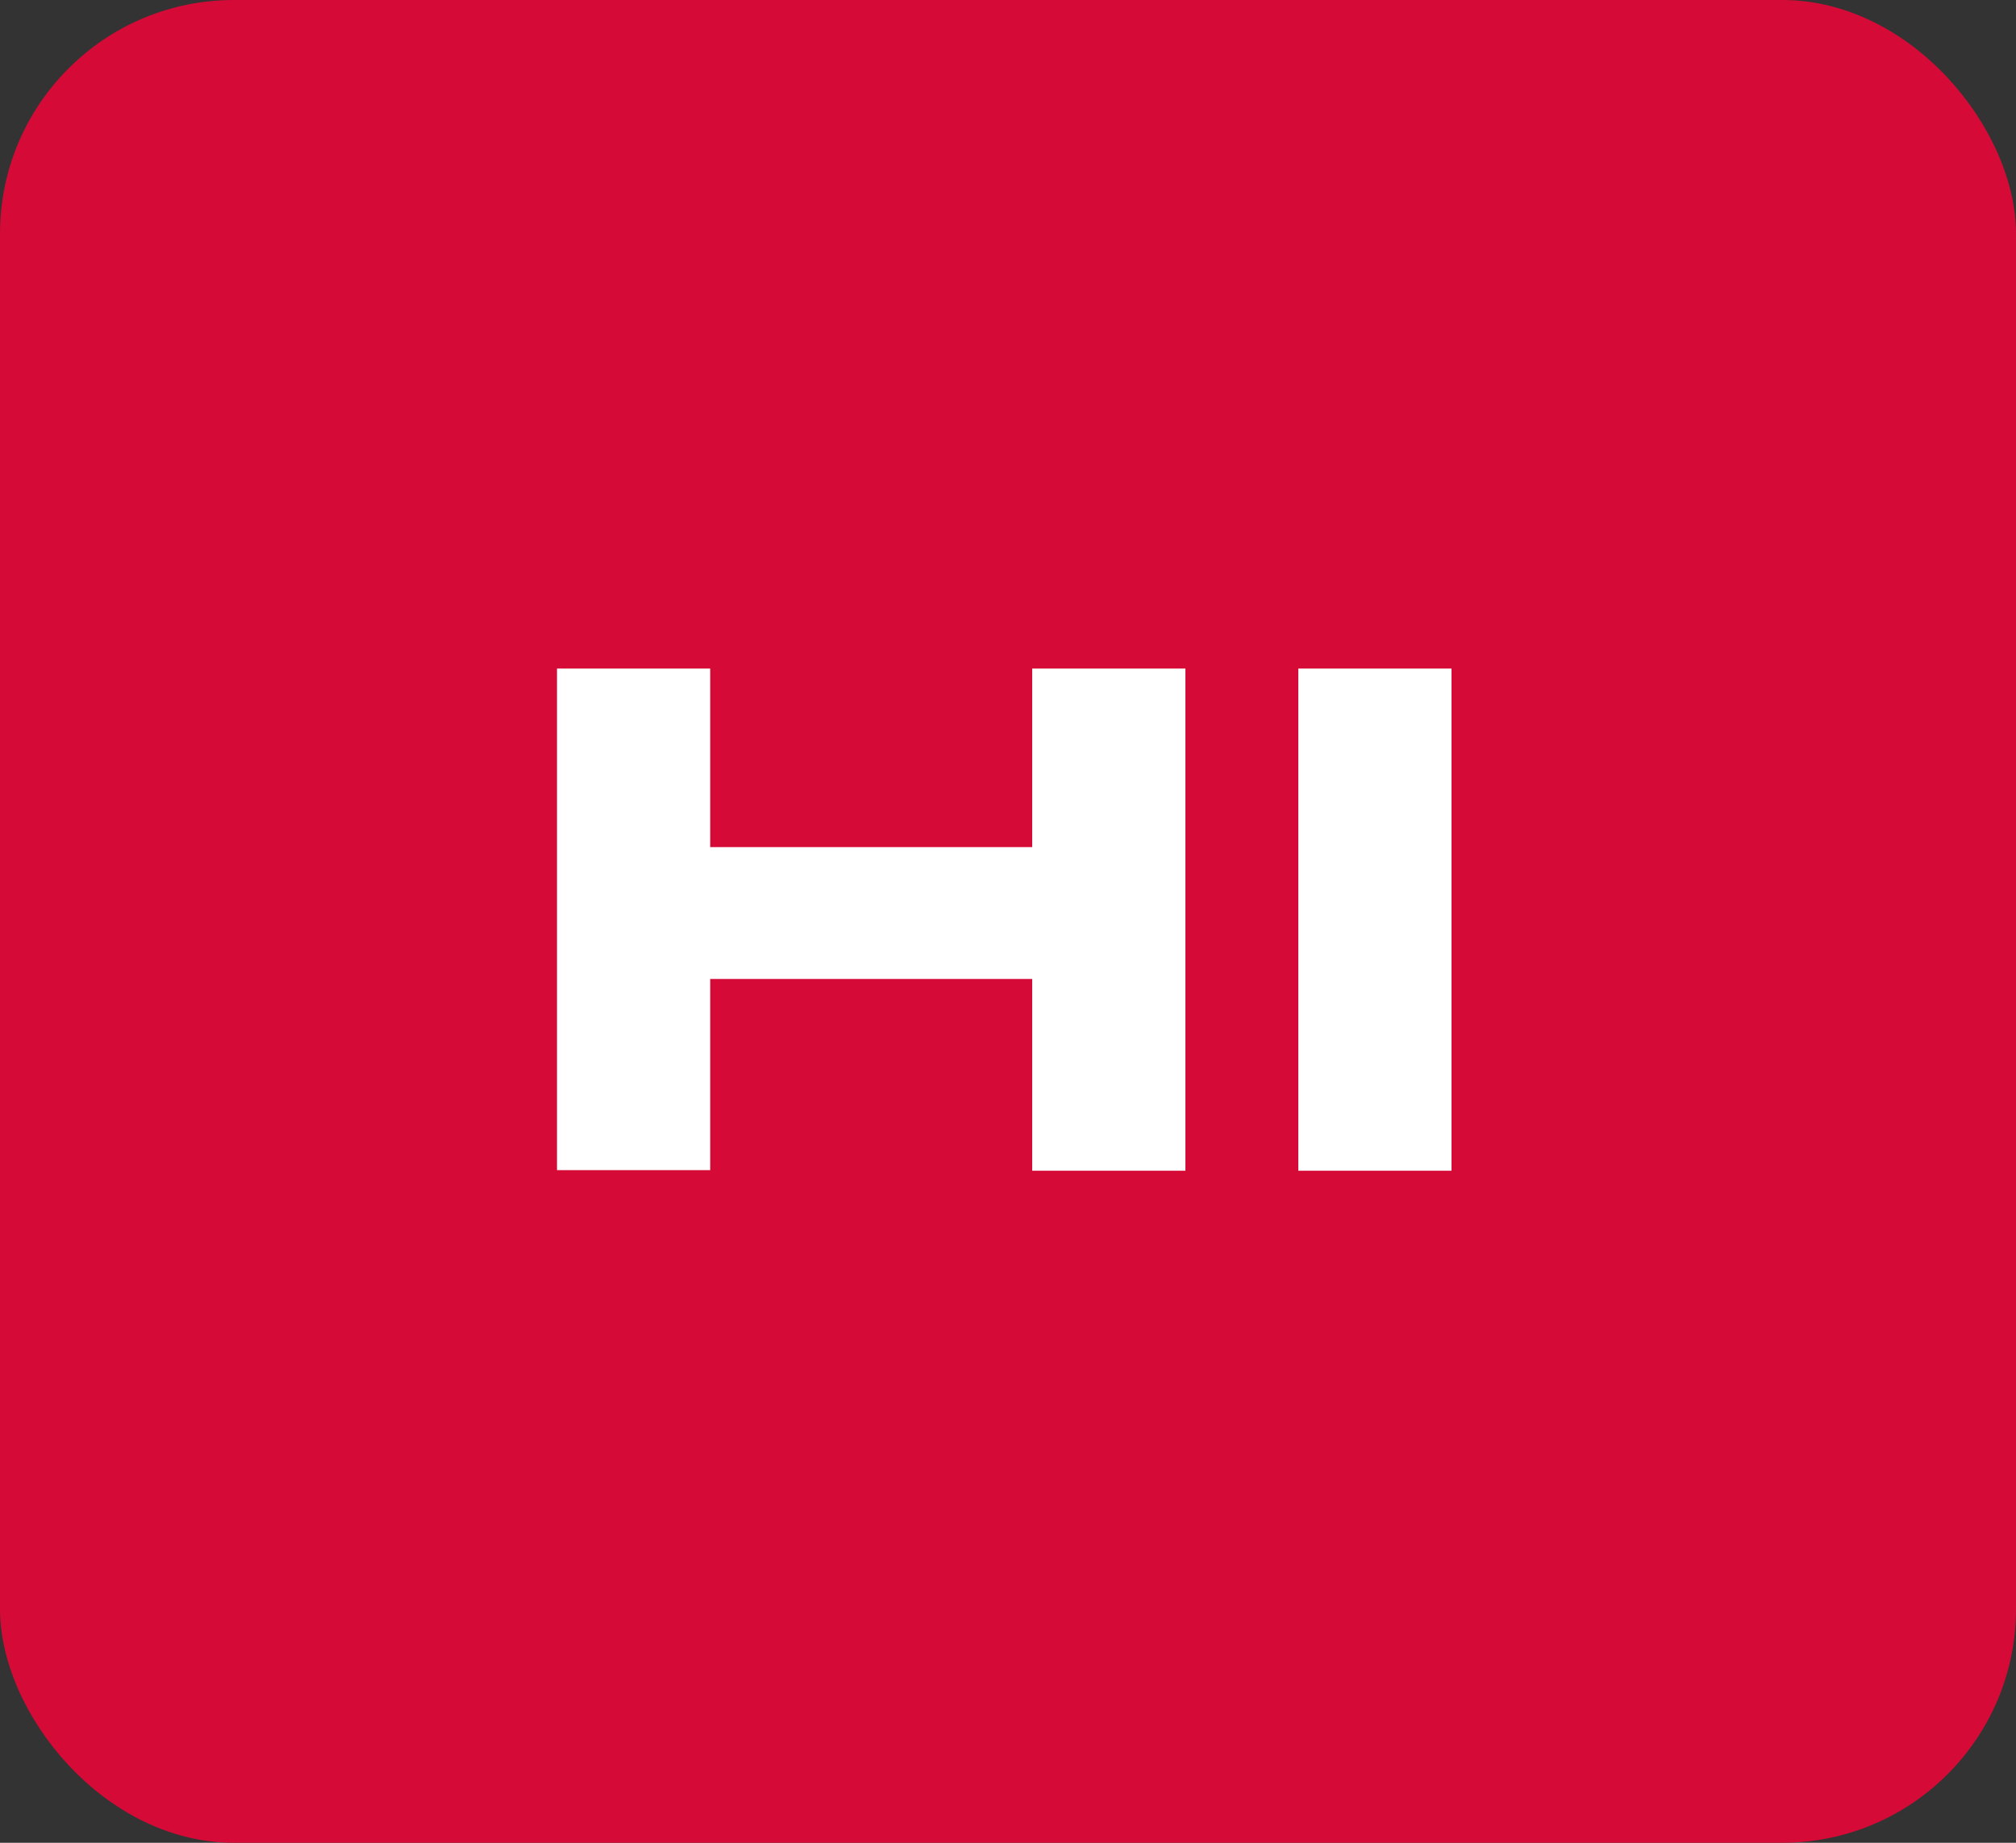
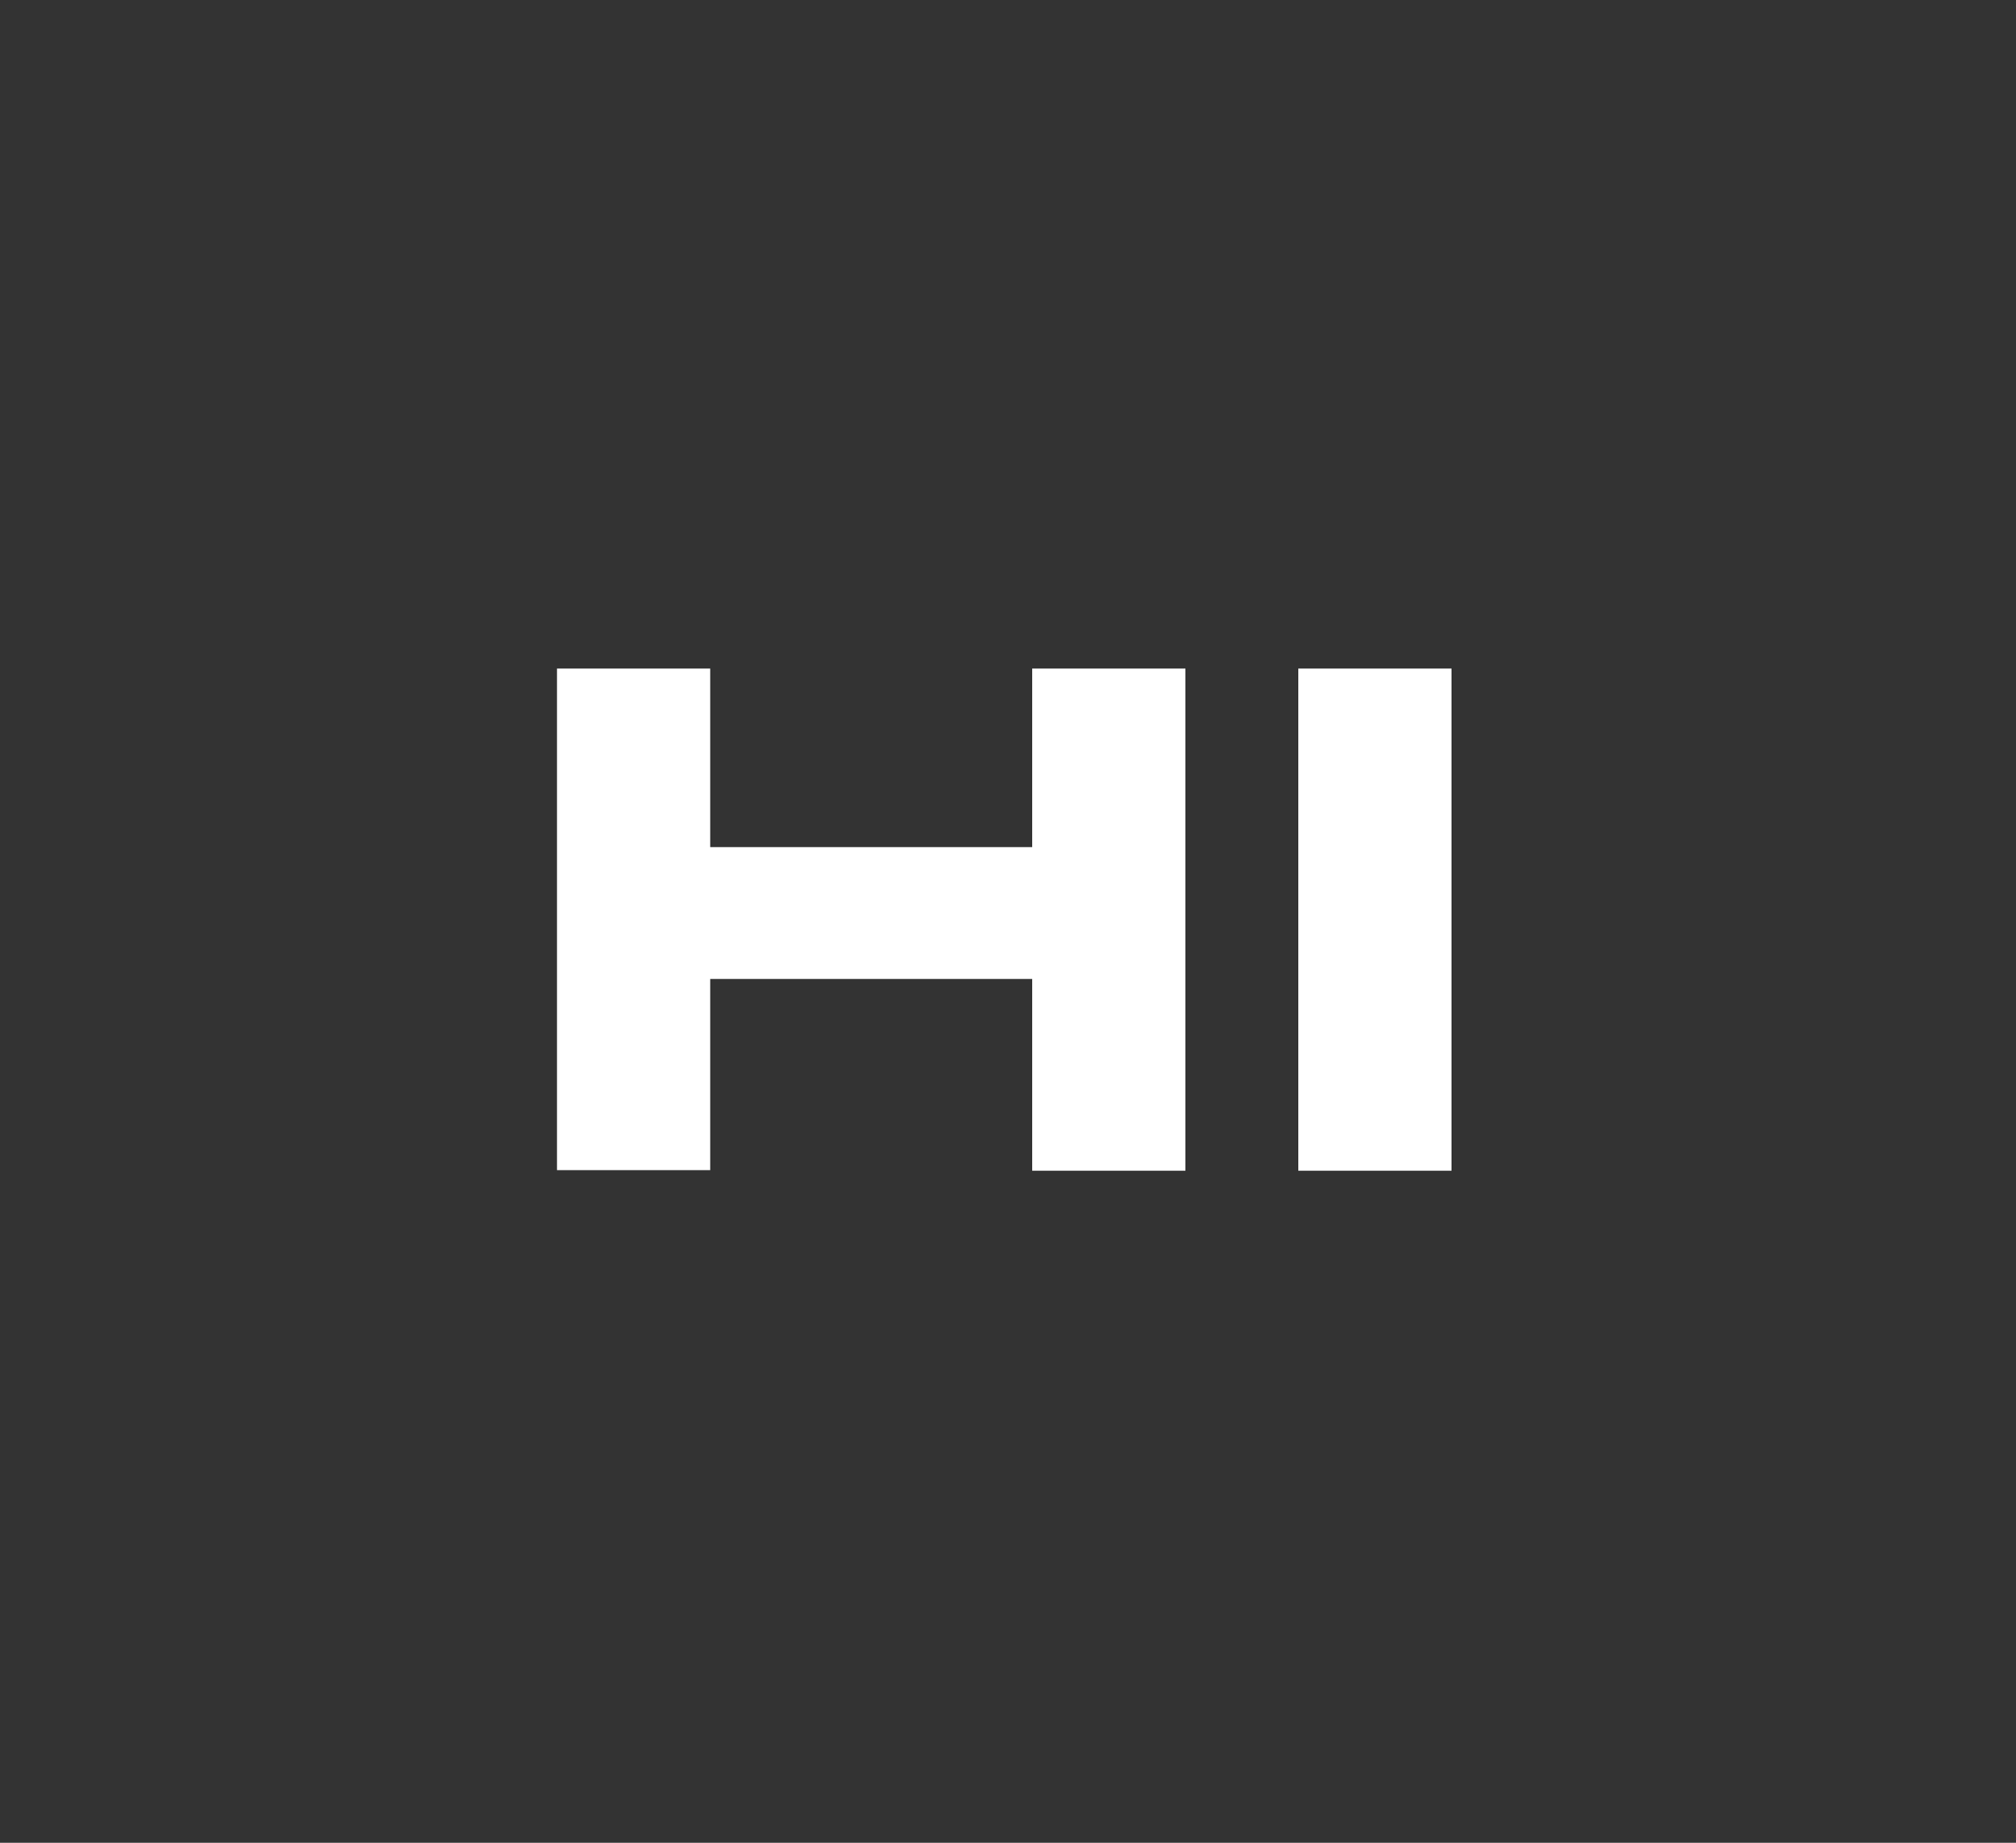
<svg xmlns="http://www.w3.org/2000/svg" id="Capa_1" data-name="Capa 1" viewBox="0 0 35 32">
  <rect x="0" y="0" width="35" height="32" fill="#333333" stroke="none" />
  <defs>
    <style>.cls-1{fill:#d60a36;}.cls-2{fill:#fff;}</style>
  </defs>
-   <rect class="cls-1" width="35" height="32" rx="4.06" />
  <path class="cls-2" d="M9.67,11.61h2.66v3.1h5.59v-3.1h2.66v8.72H17.92V17H12.33v3.32H9.67Z" />
  <path class="cls-2" d="M22.54,11.61H25.2v8.72H22.54Z" />
</svg>